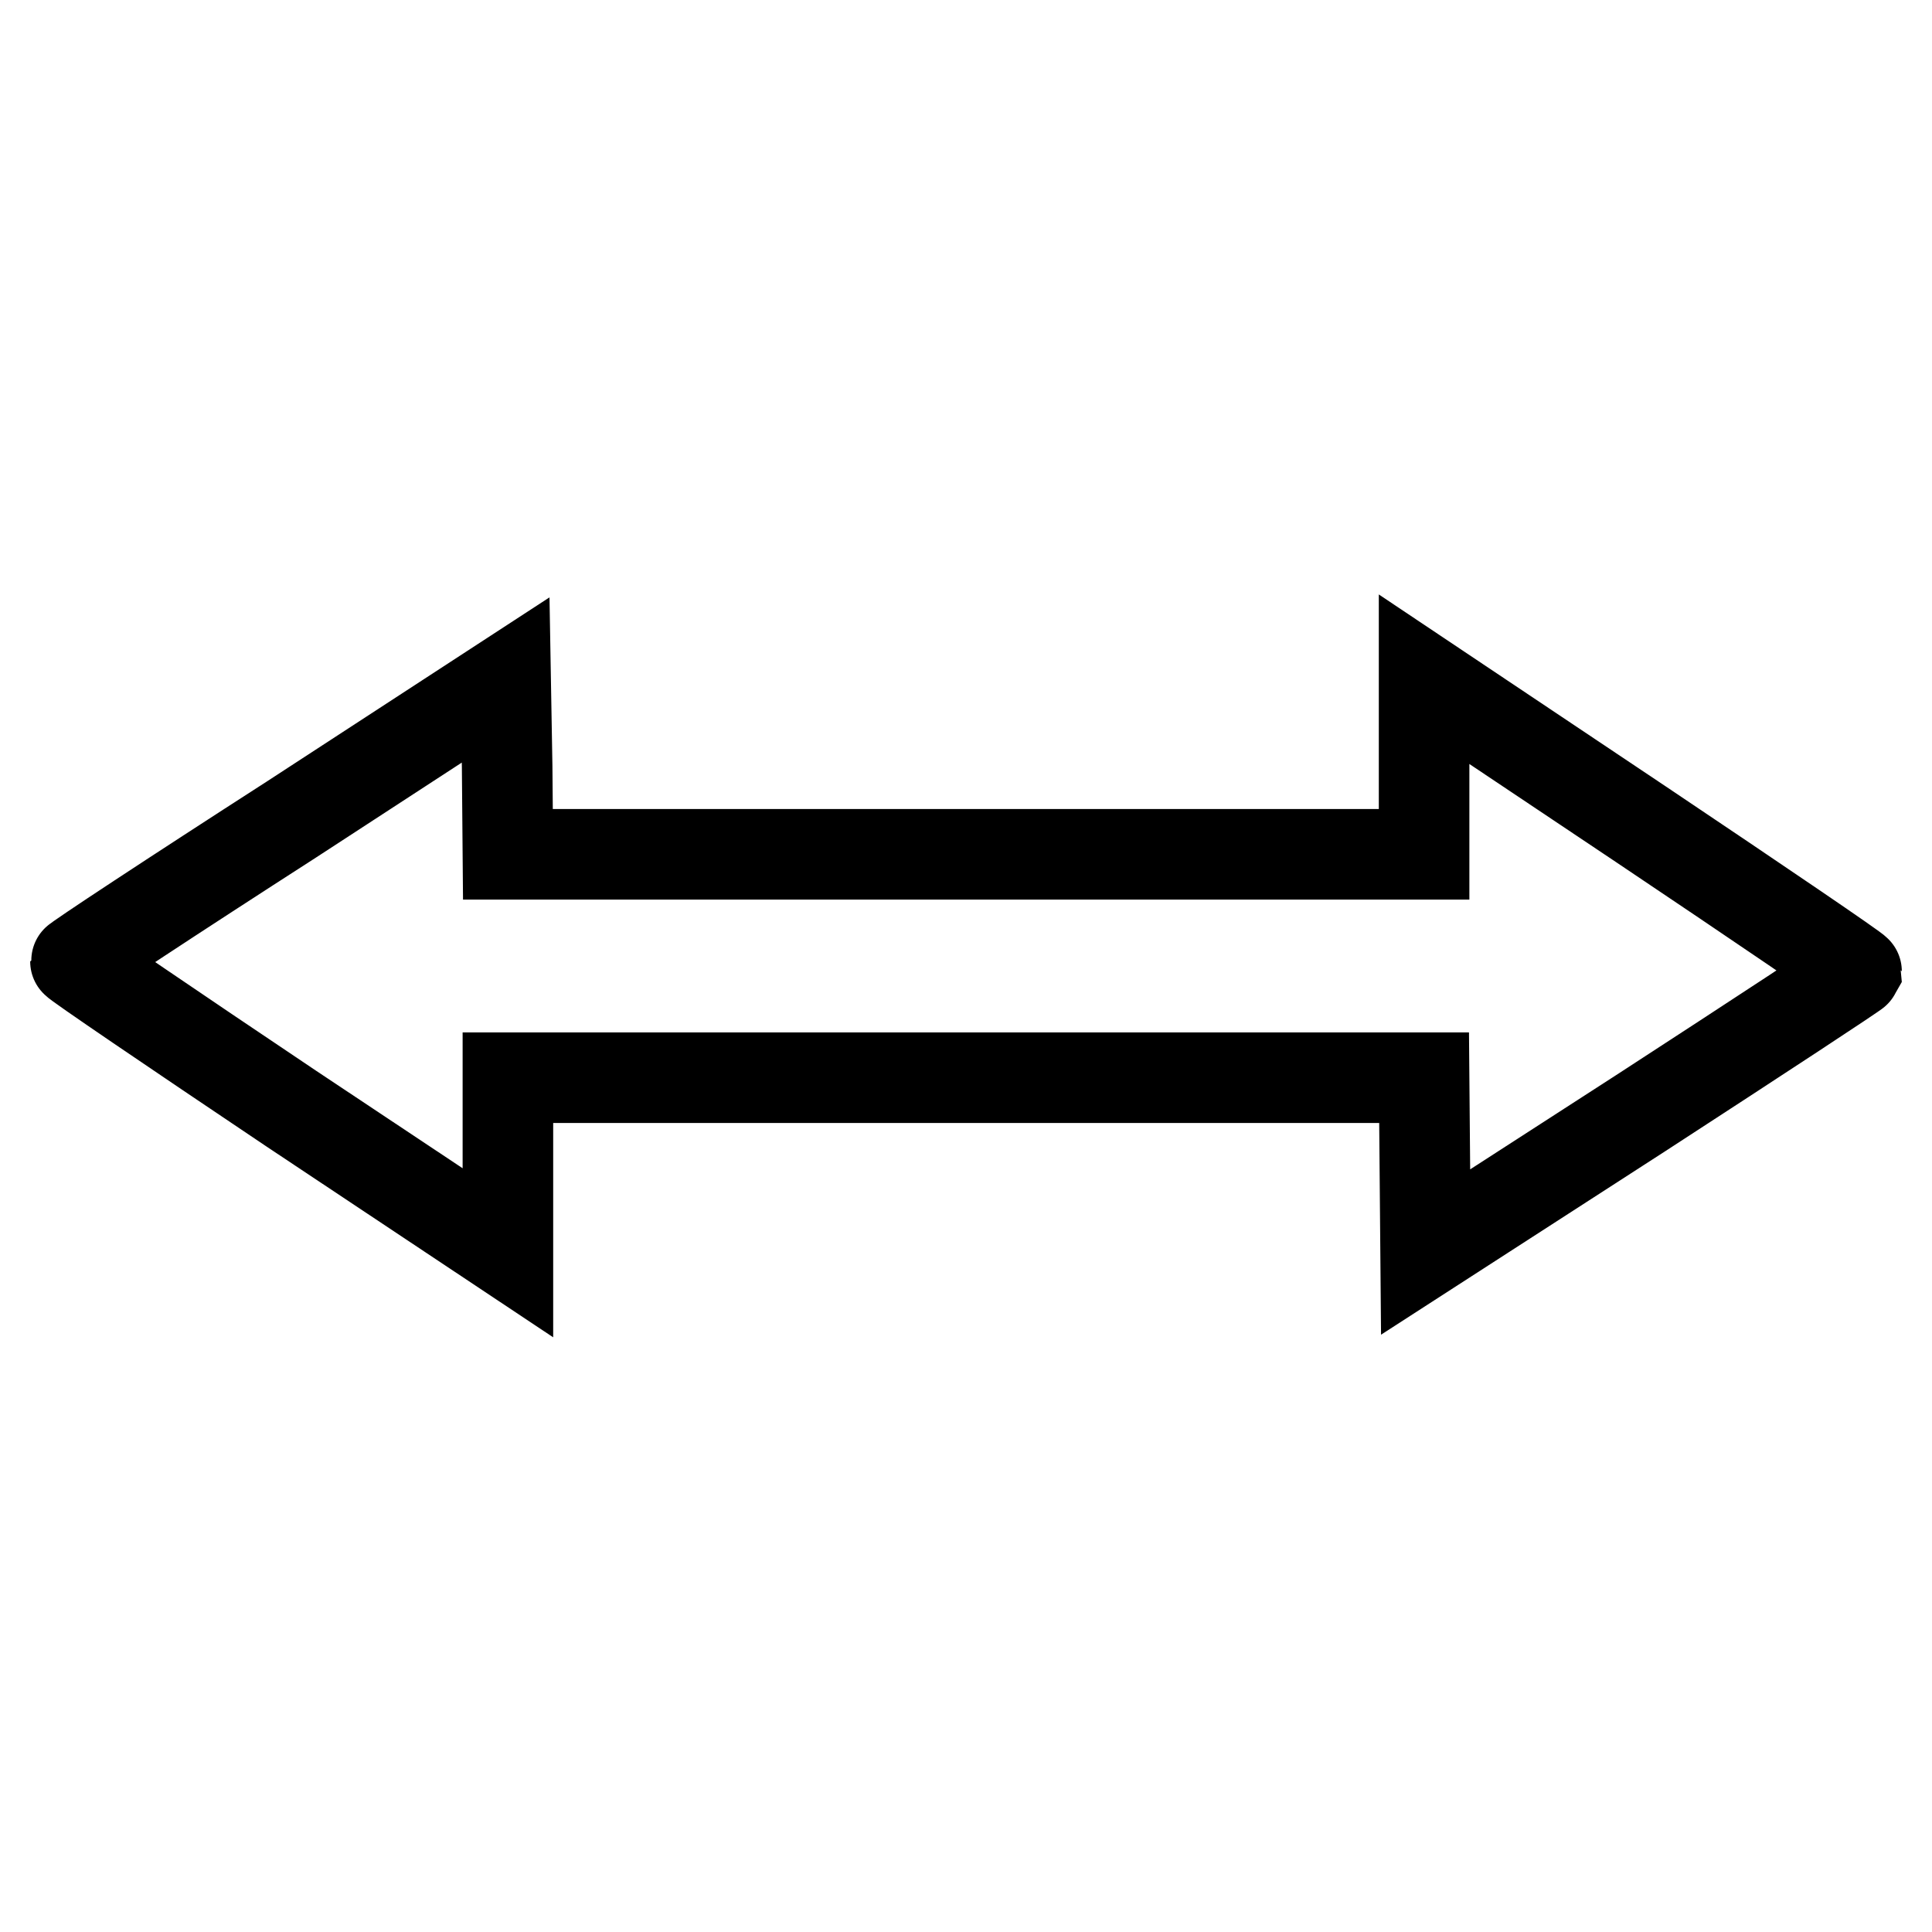
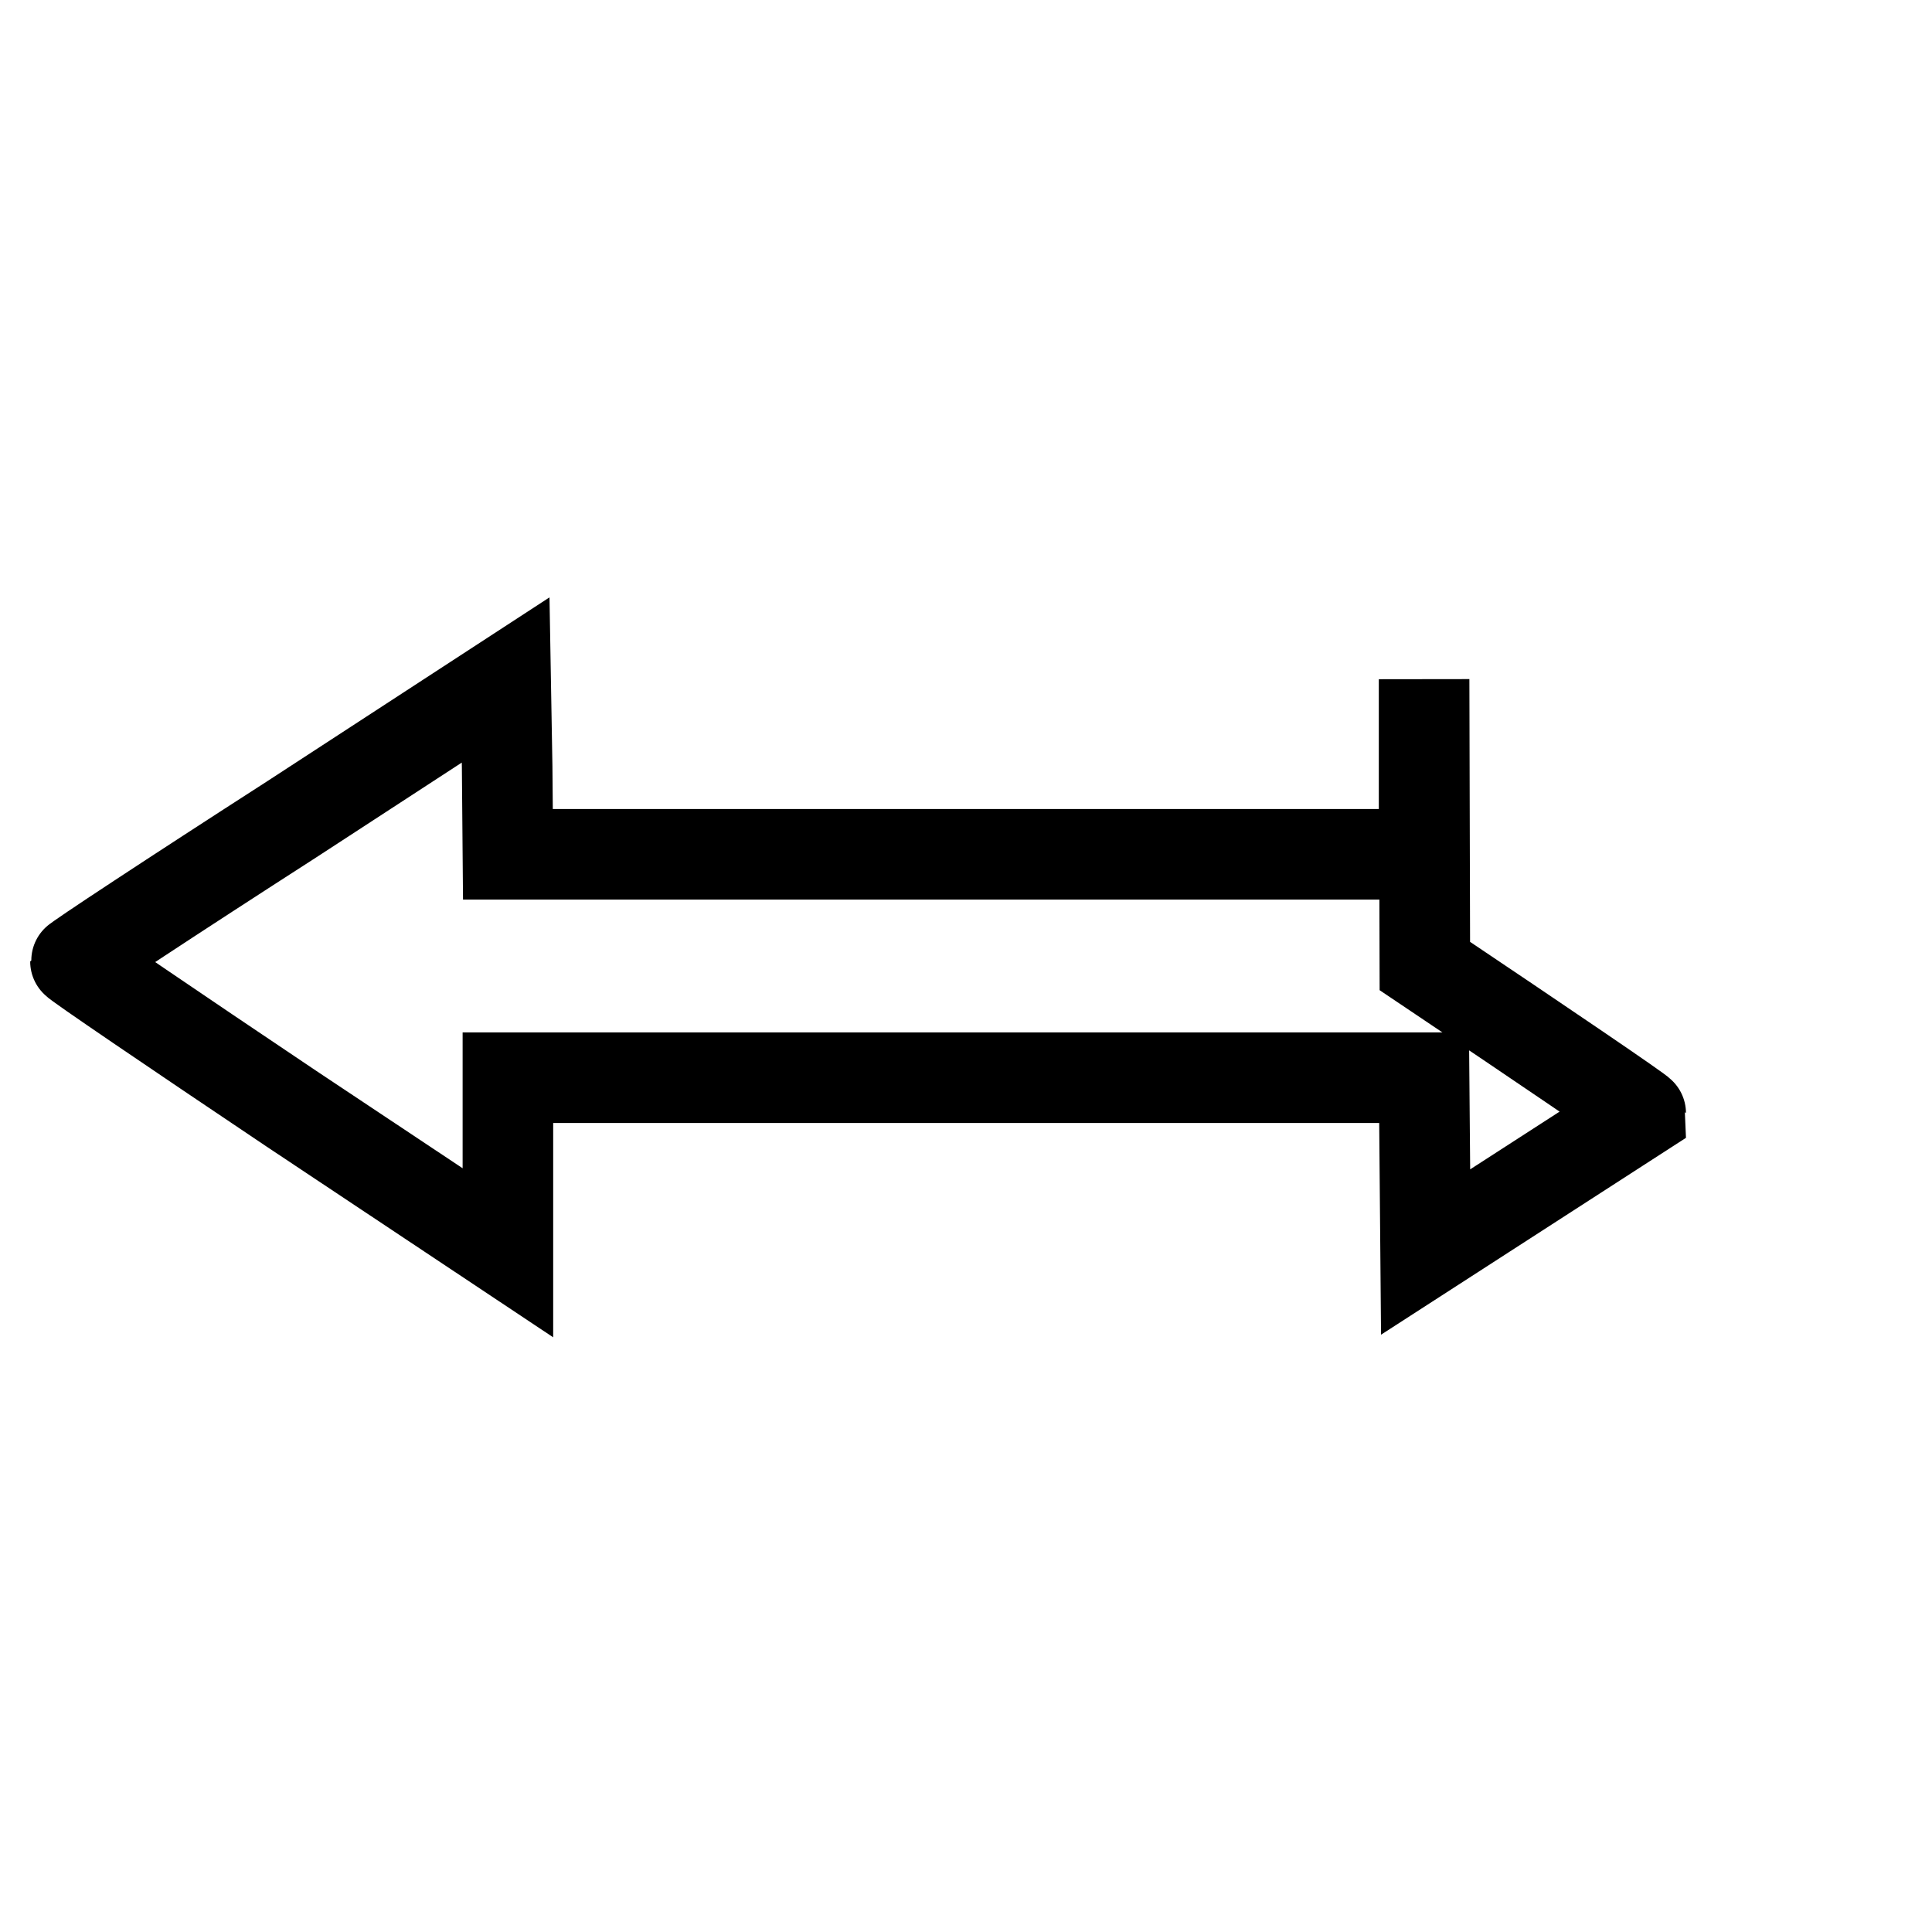
<svg xmlns="http://www.w3.org/2000/svg" version="1.1" x="0px" y="0px" viewBox="0 0 256 256" enable-background="new 0 0 256 256" xml:space="preserve">
  <g>
    <g>
      <g>
-         <path stroke-width="12" fill-opacity="0" stroke="#000000" d="M38.6,108.6C22.9,118.7,10,127.2,10,127.4c0,0.2,12.8,8.9,28.6,19.5L67.3,166v-11.6v-11.6H128h60.7l0.1,11.6l0.1,11.5l28.5-18.4c15.7-10.2,28.5-18.6,28.6-18.8c0-0.2-12.8-8.9-28.6-19.5L188.7,90v11.6v11.6H128H67.3l-0.1-11.6L67,90.1L38.6,108.6z" />
+         <path stroke-width="12" fill-opacity="0" stroke="#000000" d="M38.6,108.6C22.9,118.7,10,127.2,10,127.4c0,0.2,12.8,8.9,28.6,19.5L67.3,166v-11.6v-11.6H128h60.7l0.1,11.6l0.1,11.5l28.5-18.4c0-0.2-12.8-8.9-28.6-19.5L188.7,90v11.6v11.6H128H67.3l-0.1-11.6L67,90.1L38.6,108.6z" />
      </g>
    </g>
  </g>
</svg>